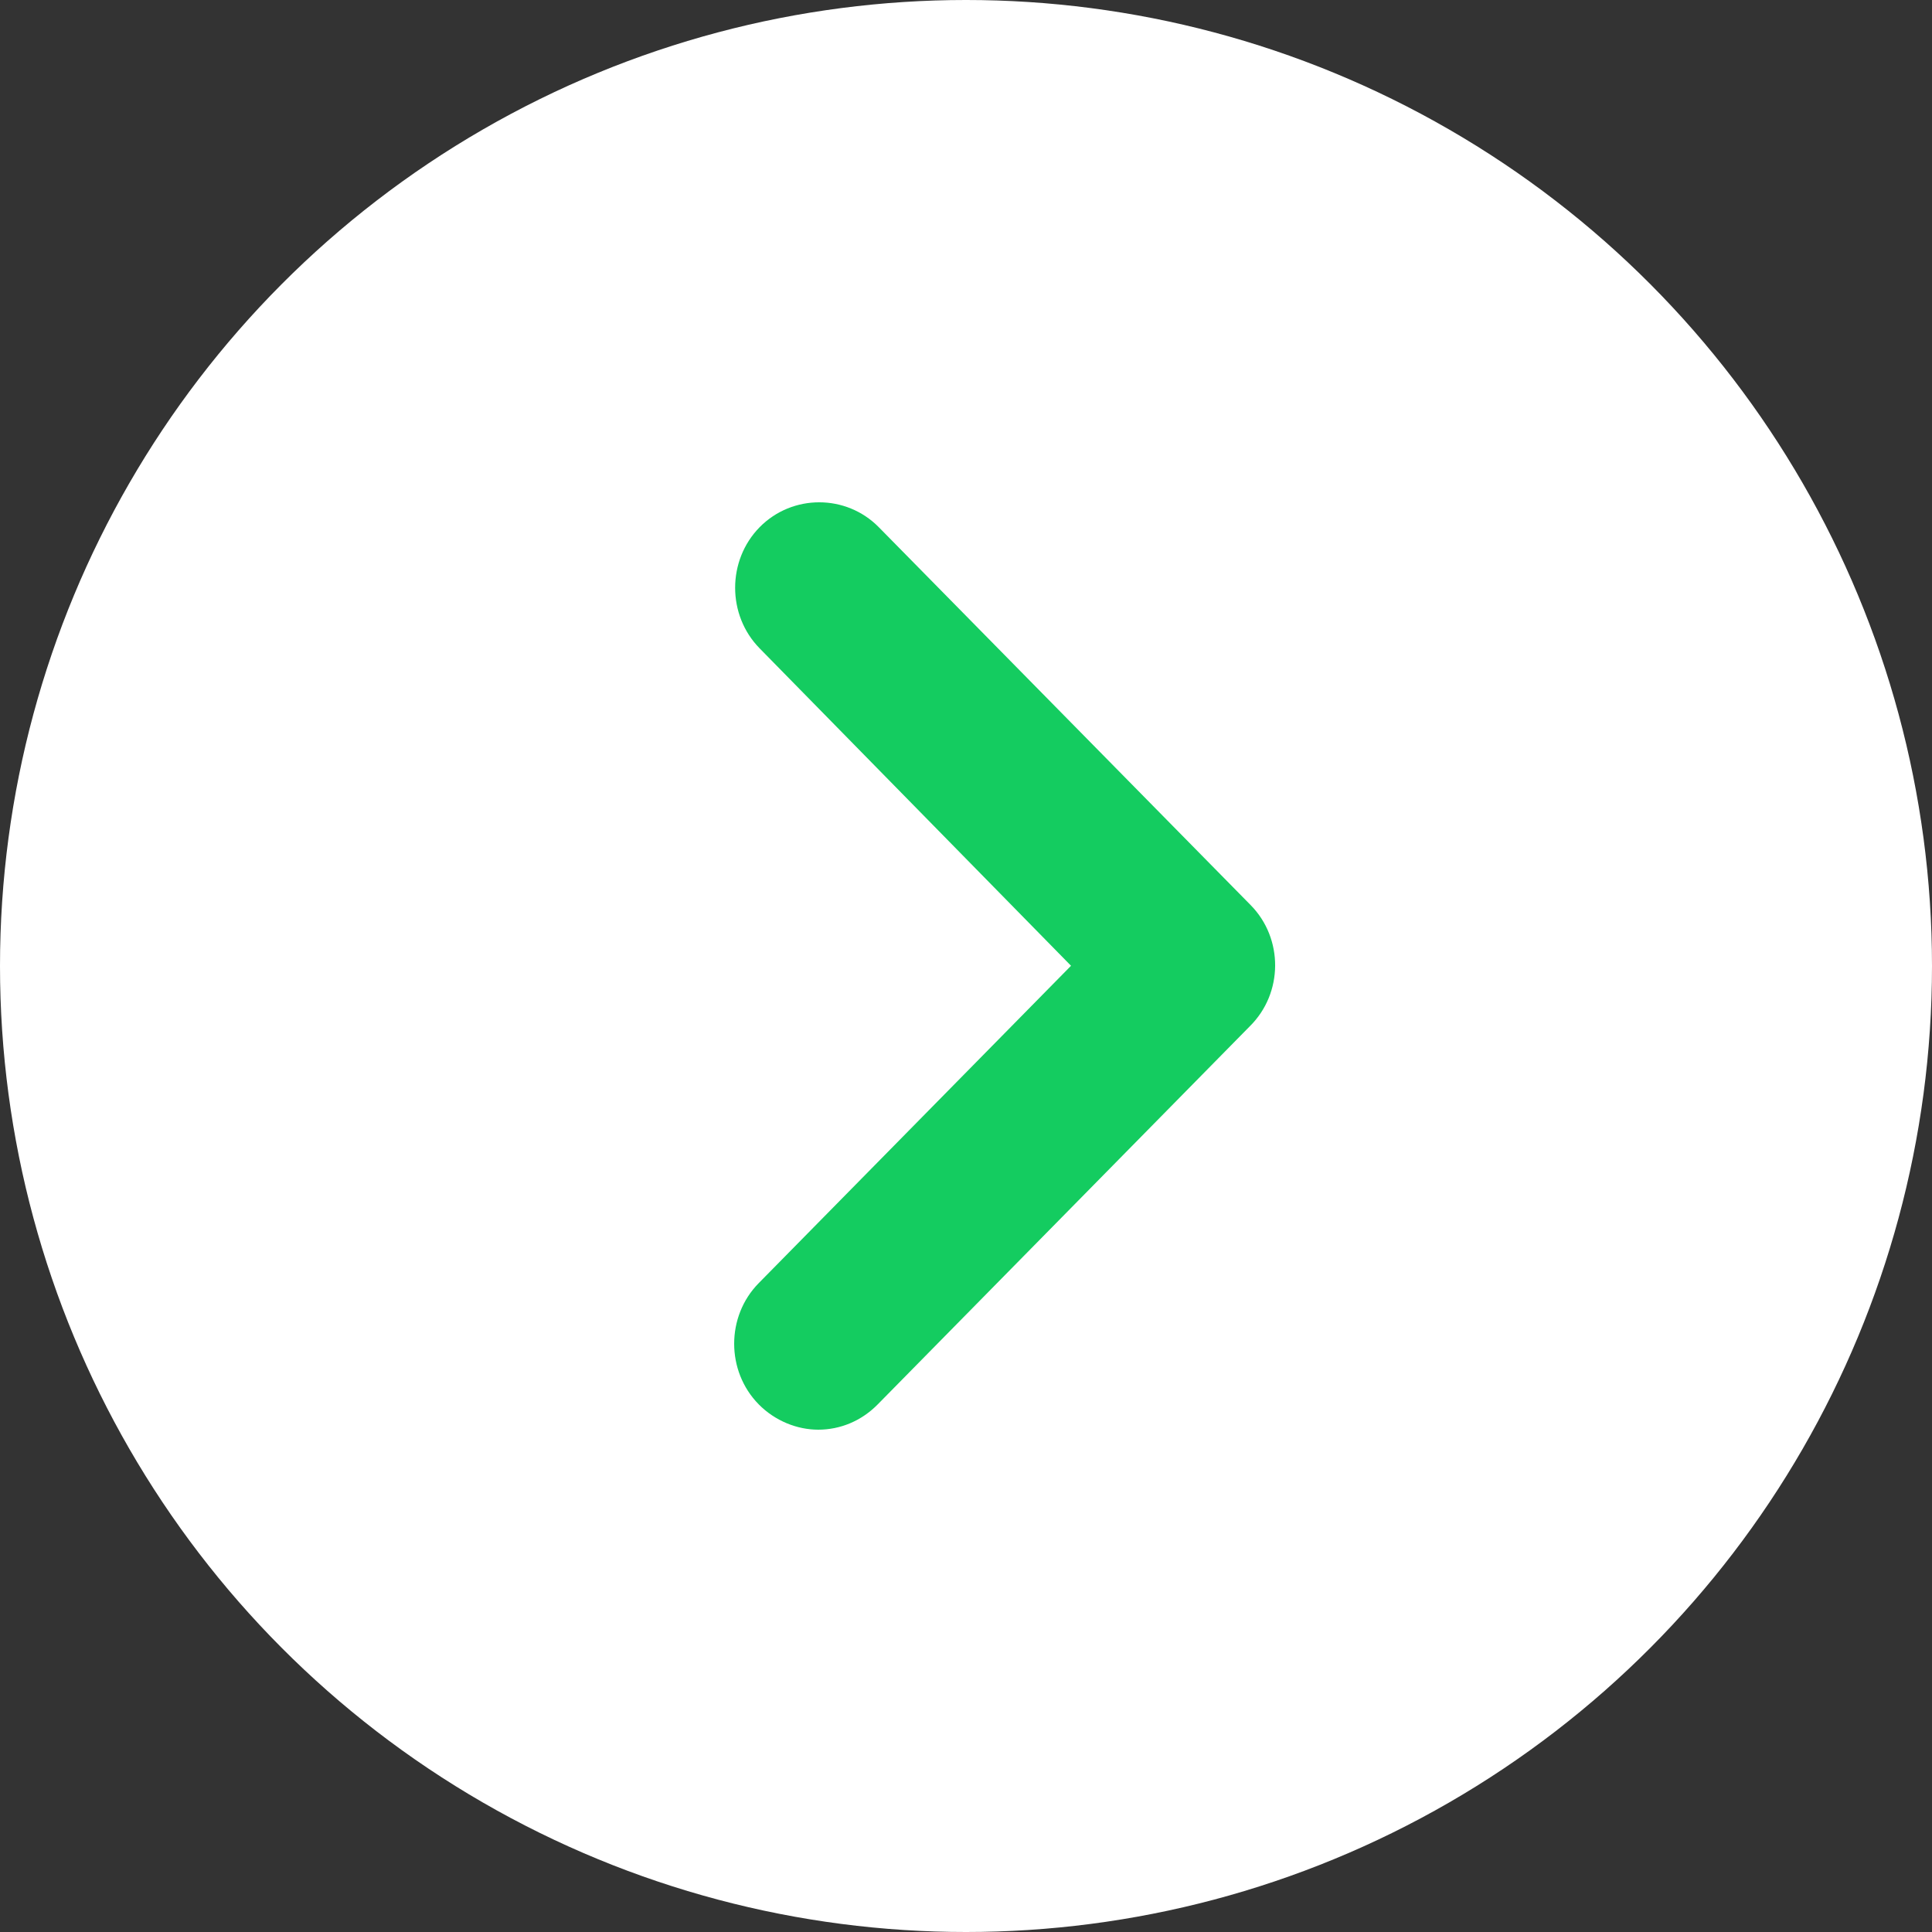
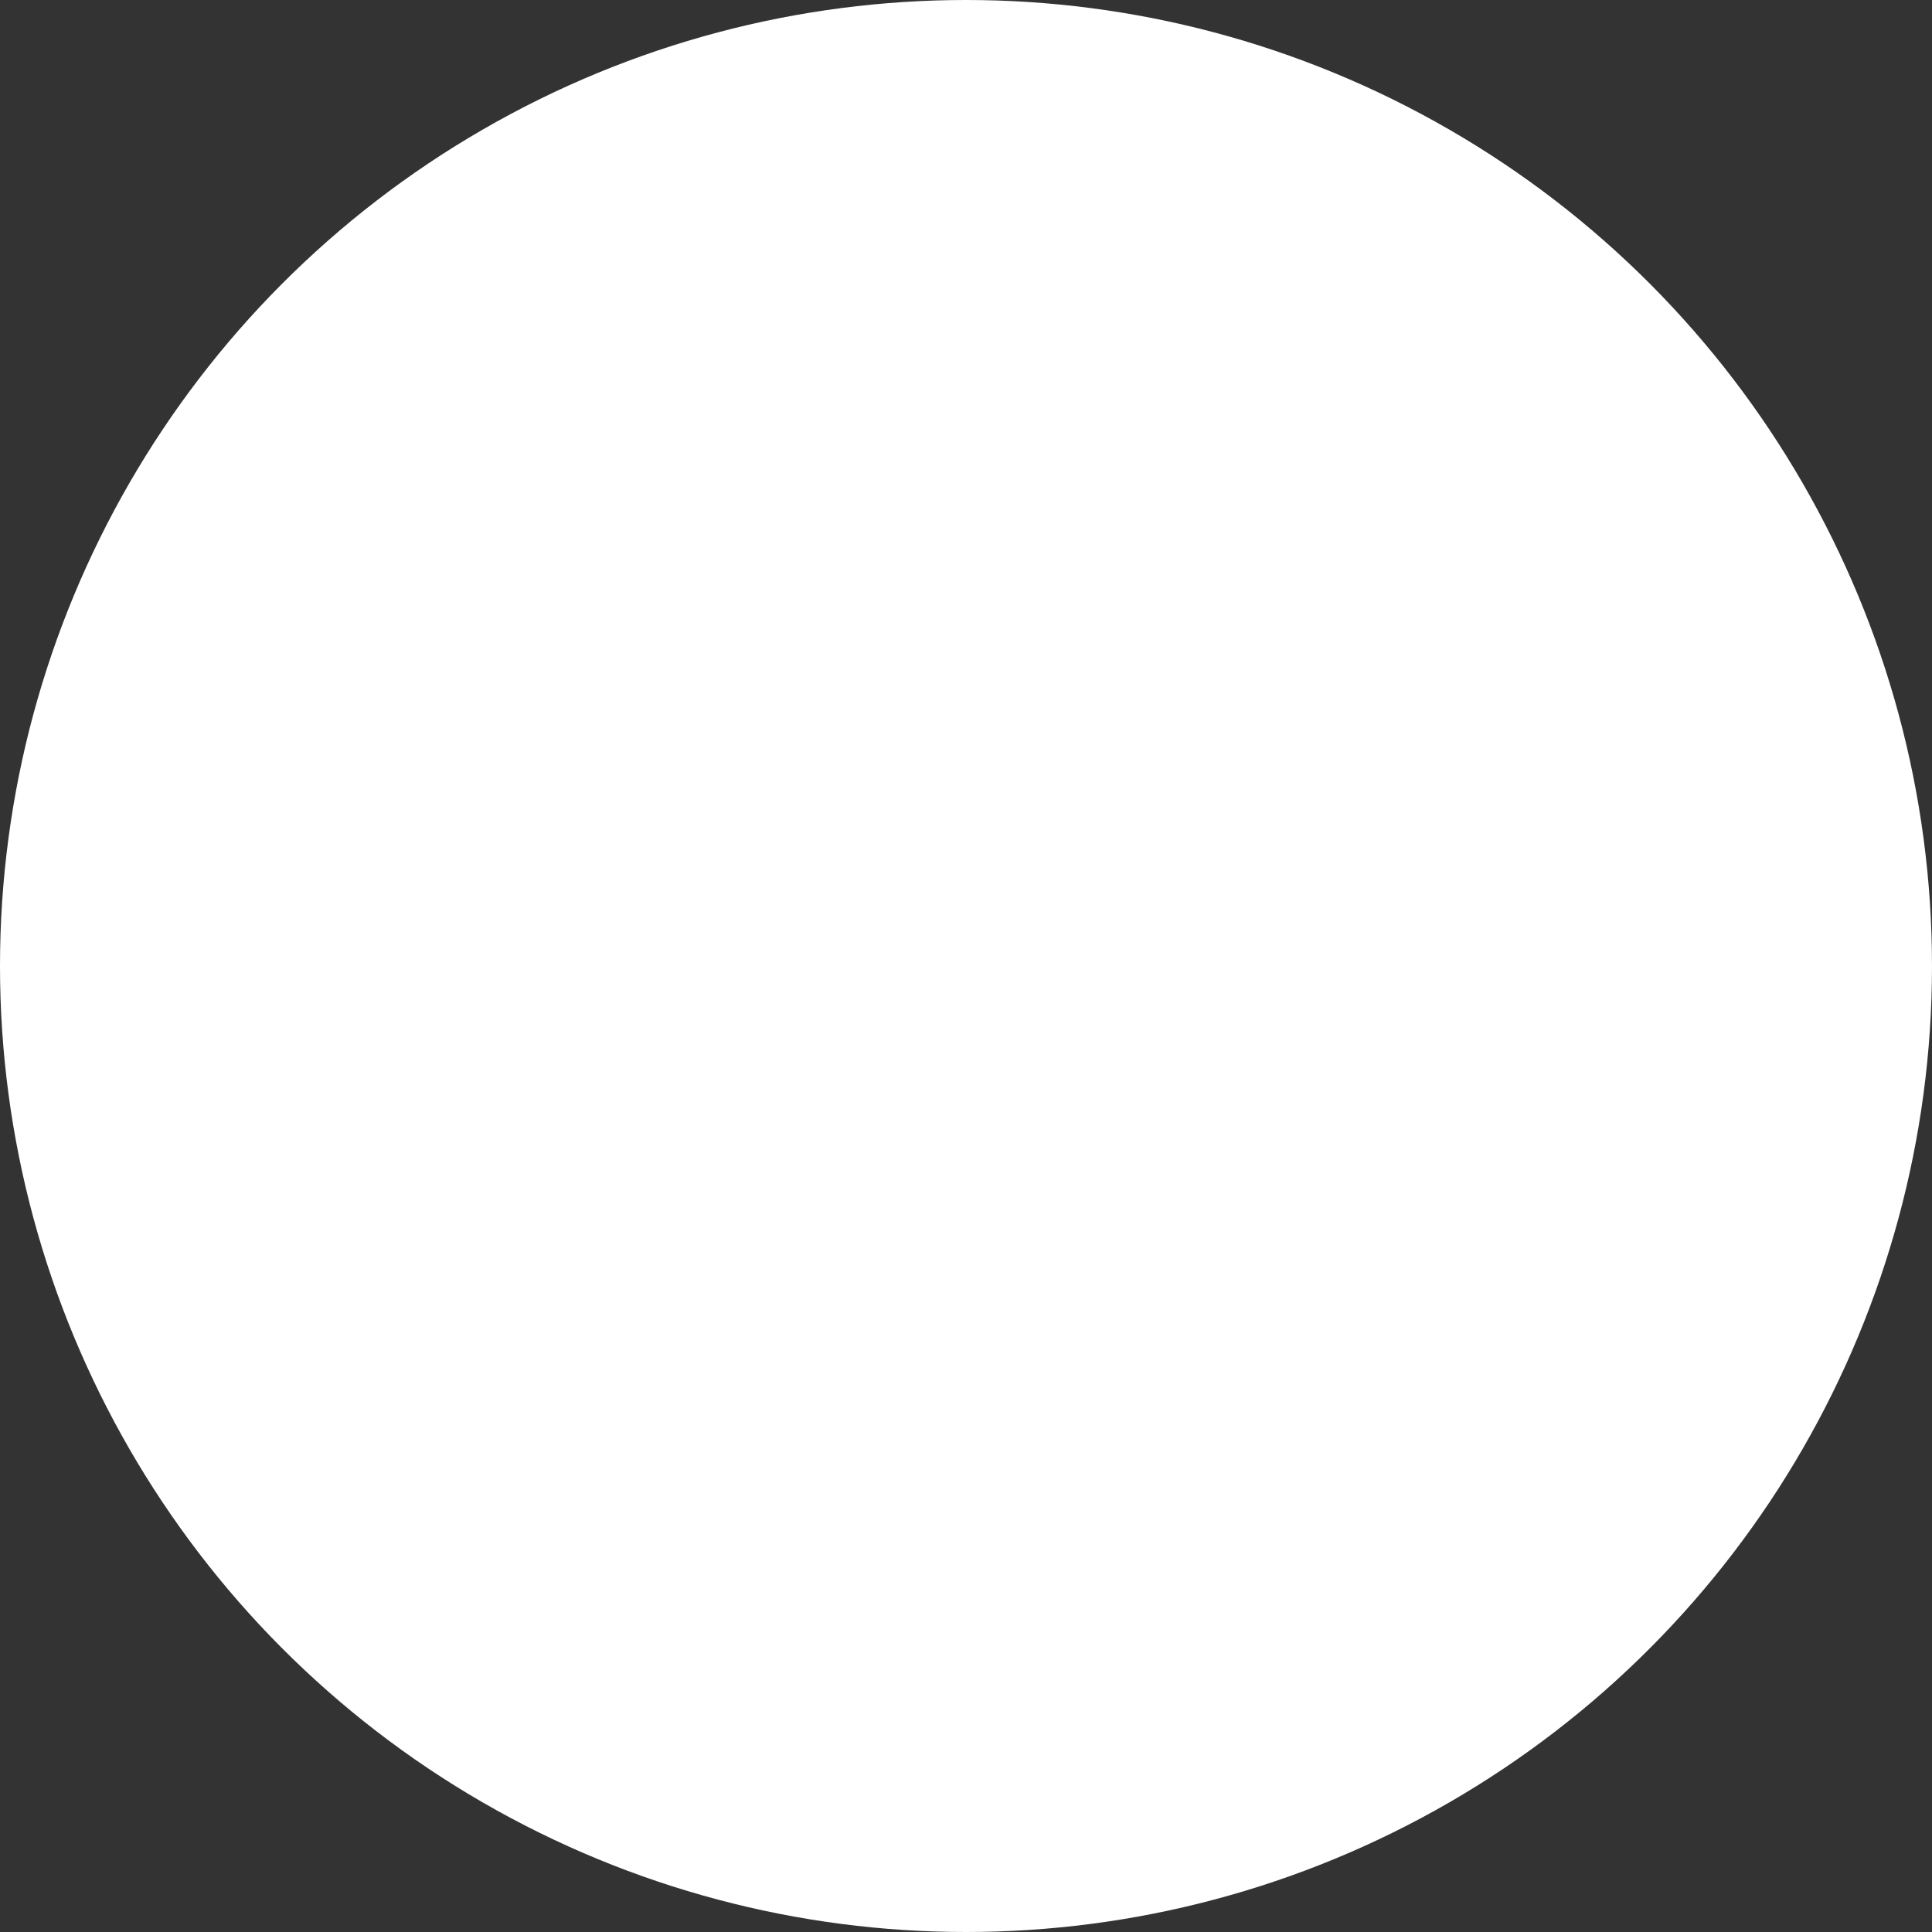
<svg xmlns="http://www.w3.org/2000/svg" width="50" height="50" viewBox="0 0 50 50" fill="none">
  <rect x="0" y="0" width="50" height="50" fill="#333333" stroke="none" />
  <circle cx="25" cy="25" r="25" fill="white" />
-   <path d="M32.369 23.426L22.743 13.644C21.898 12.785 20.505 12.785 19.659 13.644C18.814 14.504 18.814 15.919 19.659 16.779L27.718 24.994L19.634 33.209C18.789 34.068 18.789 35.483 19.634 36.343C20.057 36.773 20.629 37 21.176 37C21.748 37 22.296 36.773 22.718 36.343L32.344 26.561C33.215 25.701 33.215 24.286 32.369 23.426Z" fill="#14CC60" />
</svg>